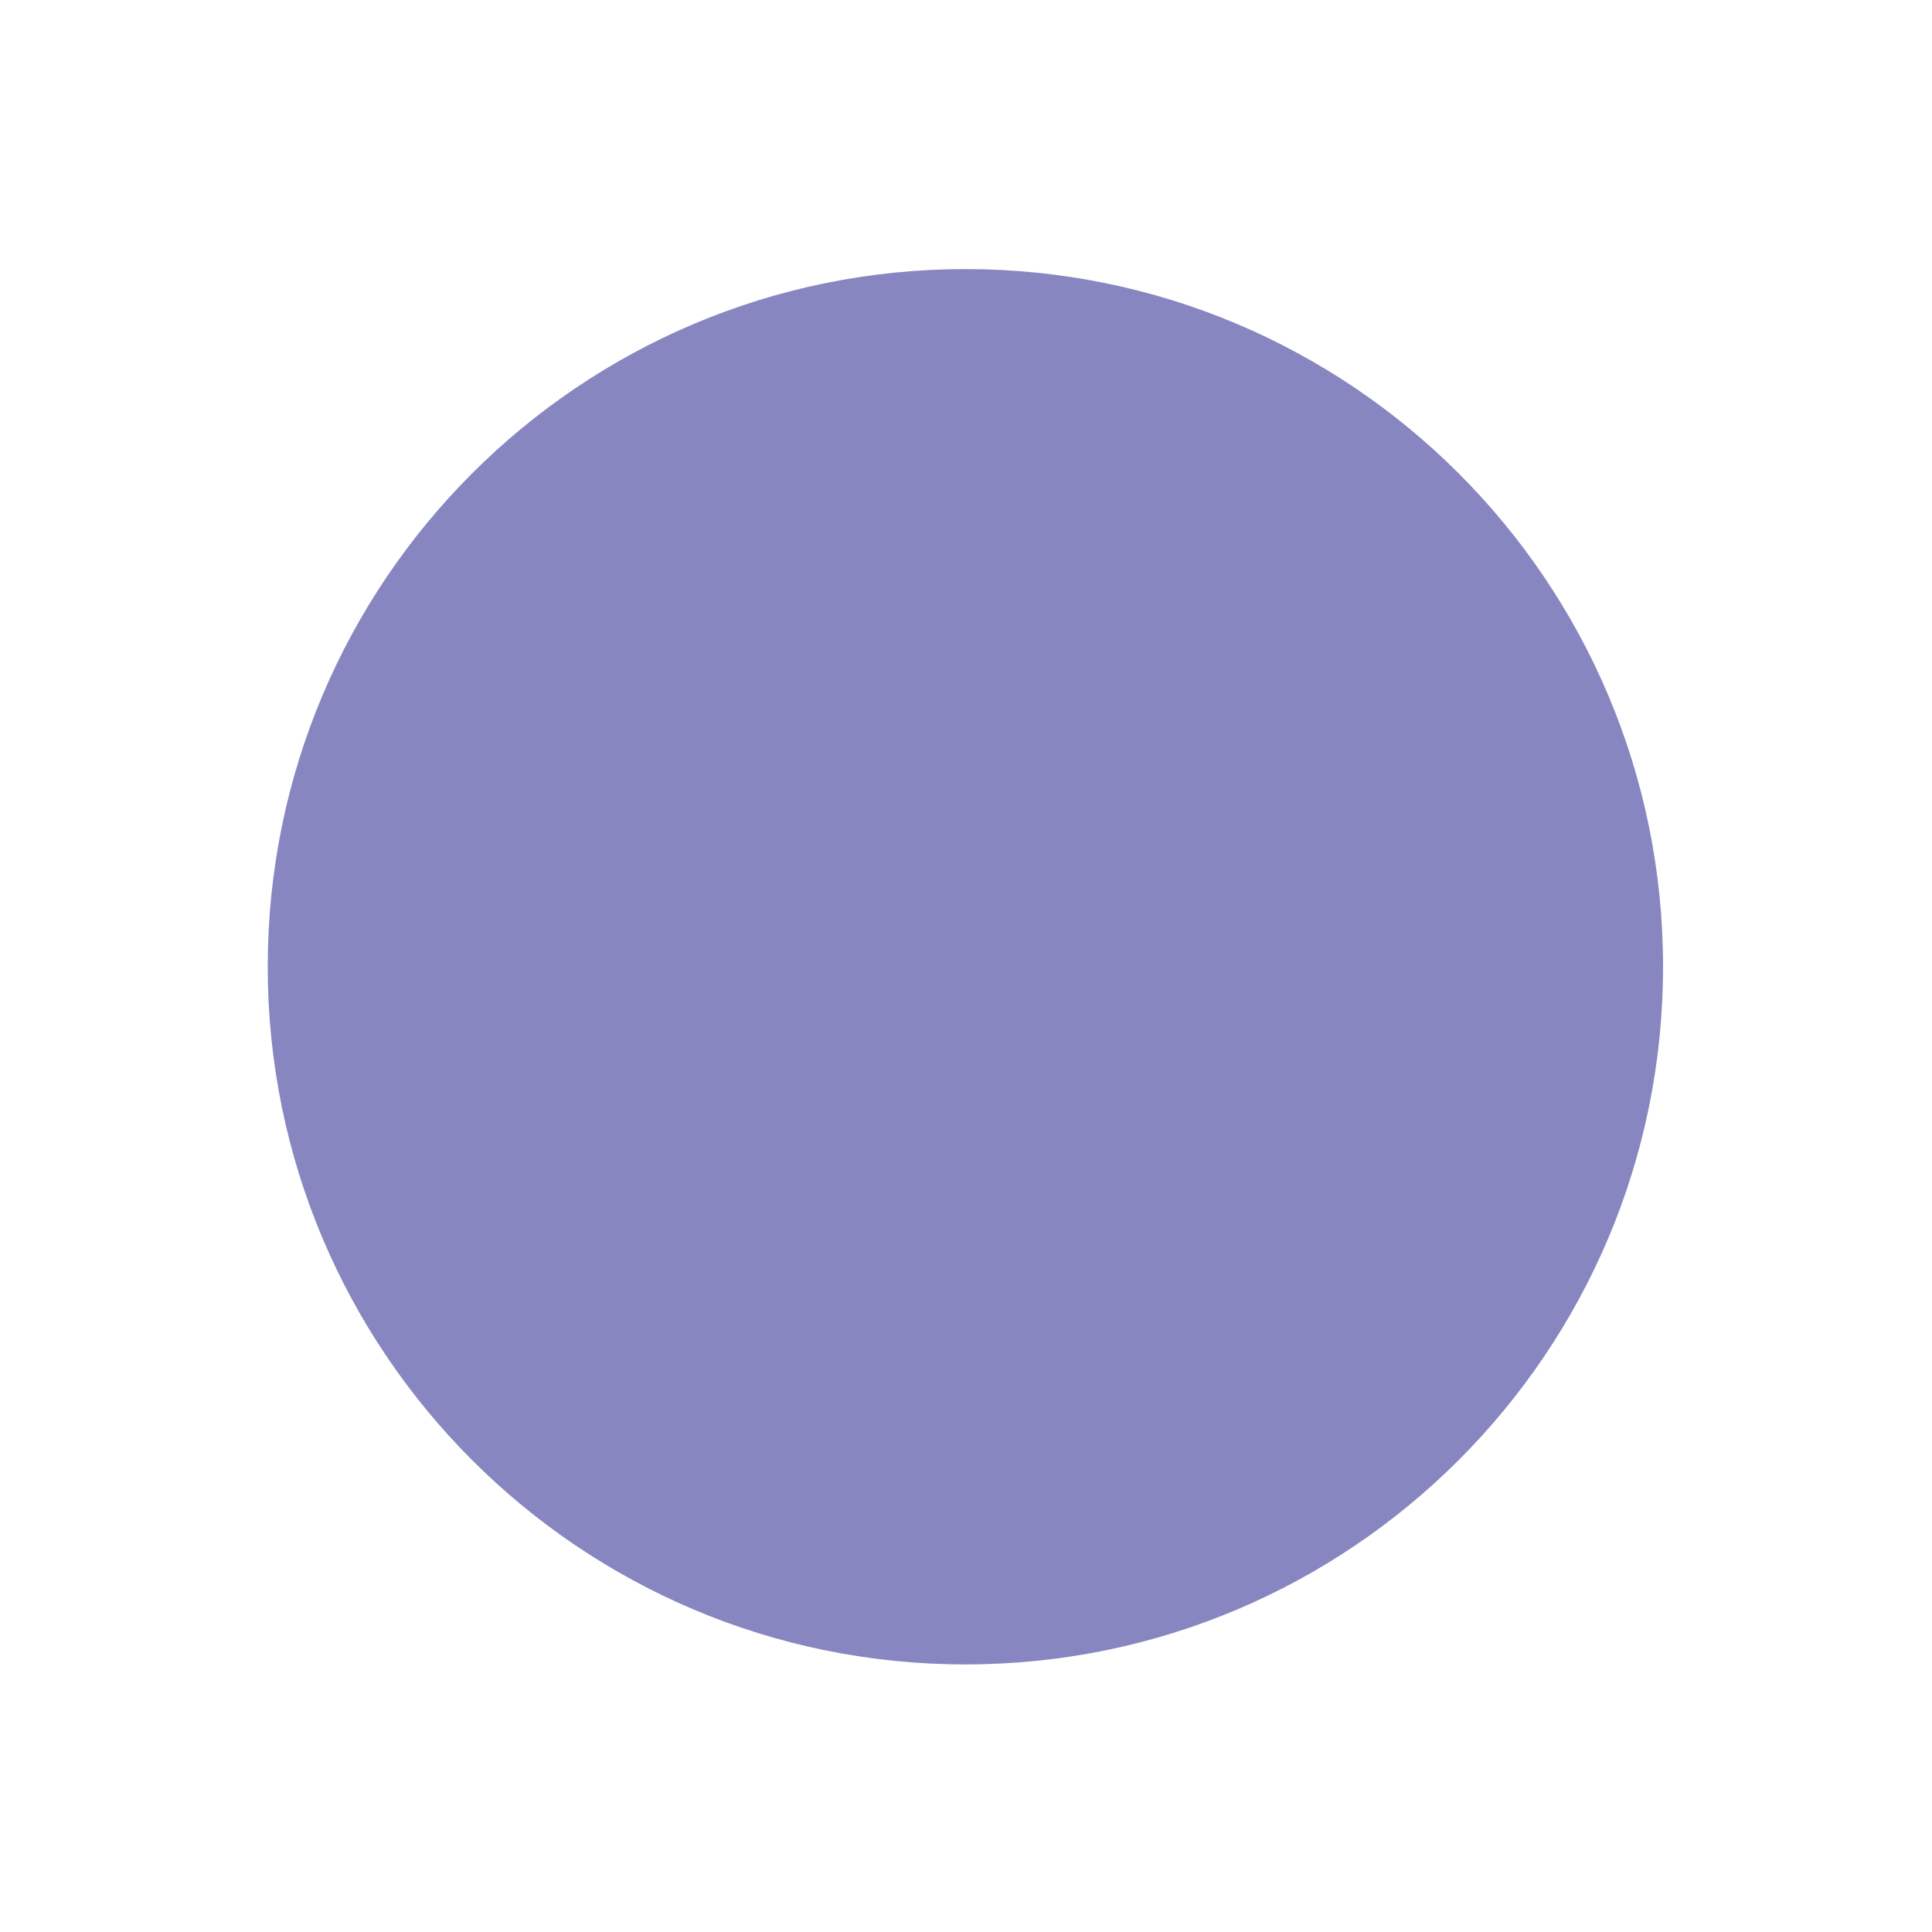
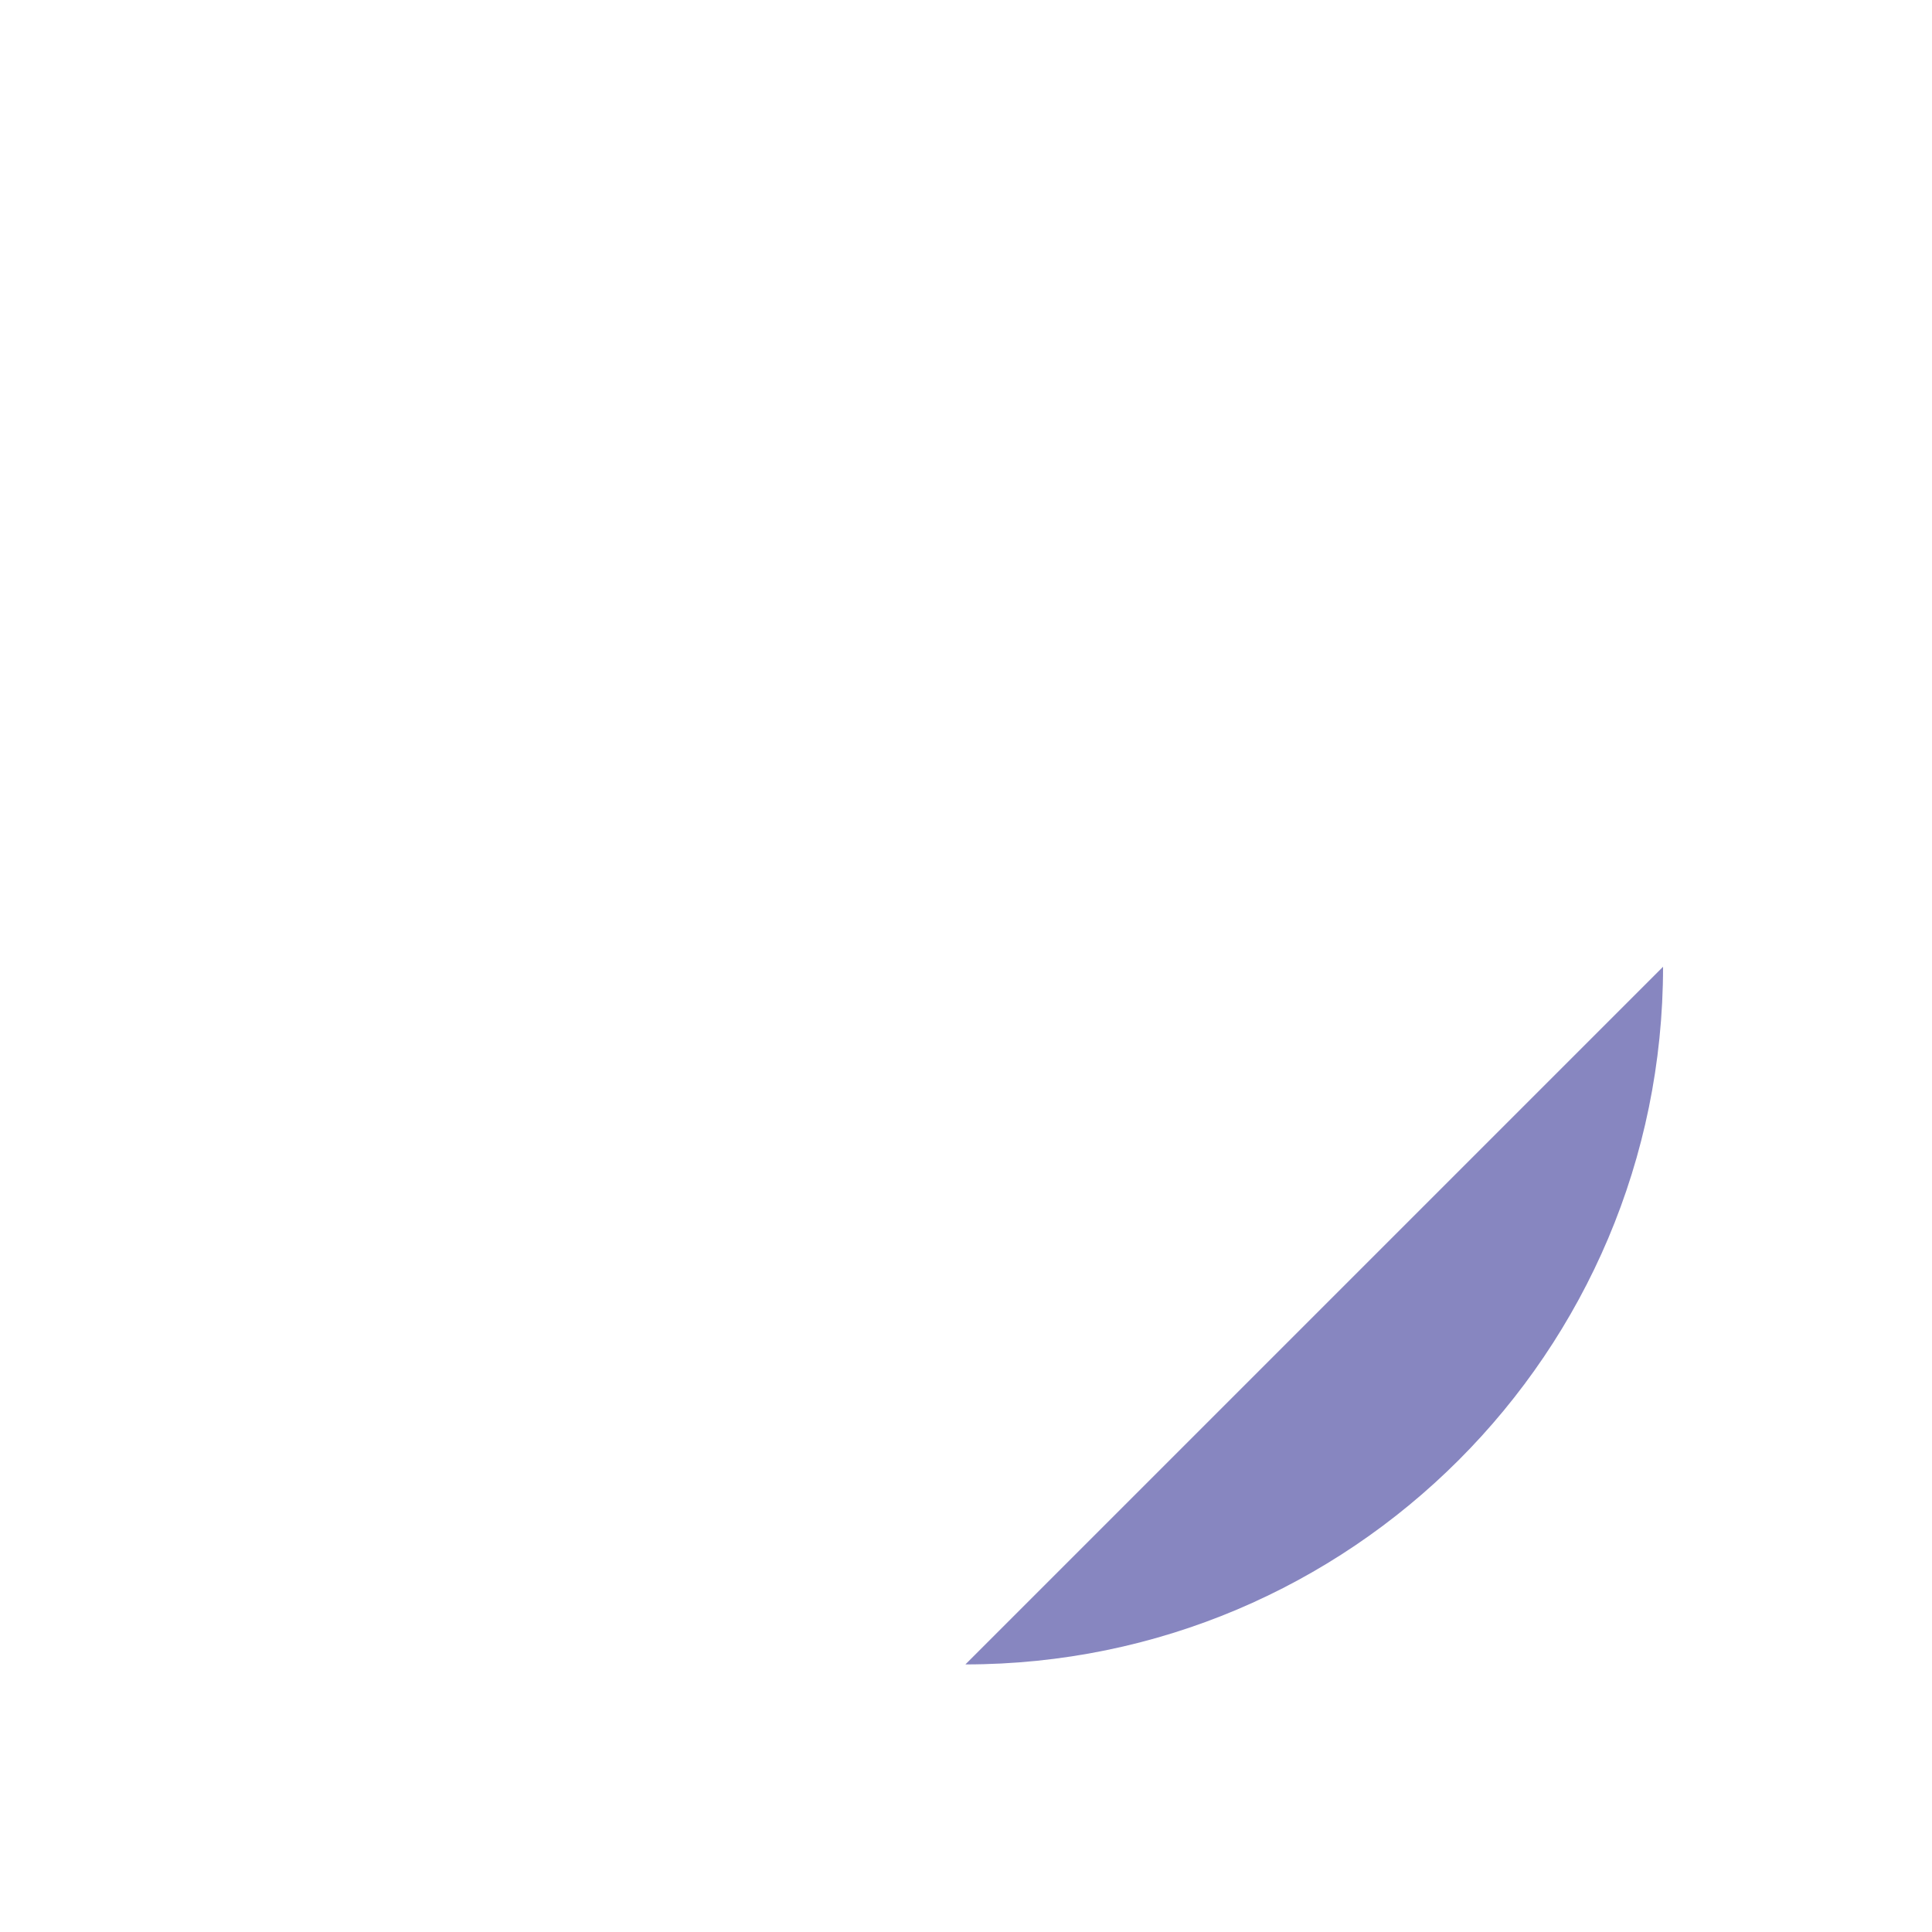
<svg xmlns="http://www.w3.org/2000/svg" viewBox="0 0 1080 1080" data-sanitized-data-name="Layer 1" data-name="Layer 1" id="Layer_1">
  <defs>
    <style>
      .cls-1 {
        fill: #8786c0;
      }
    </style>
  </defs>
-   <path d="M539.66,930.42c215.39,0,390-174.61,390-390s-174.61-390-390-390-390,174.61-390,390,174.61,390,390,390" class="cls-1" />
+   <path d="M539.66,930.42c215.39,0,390-174.61,390-390" class="cls-1" />
</svg>